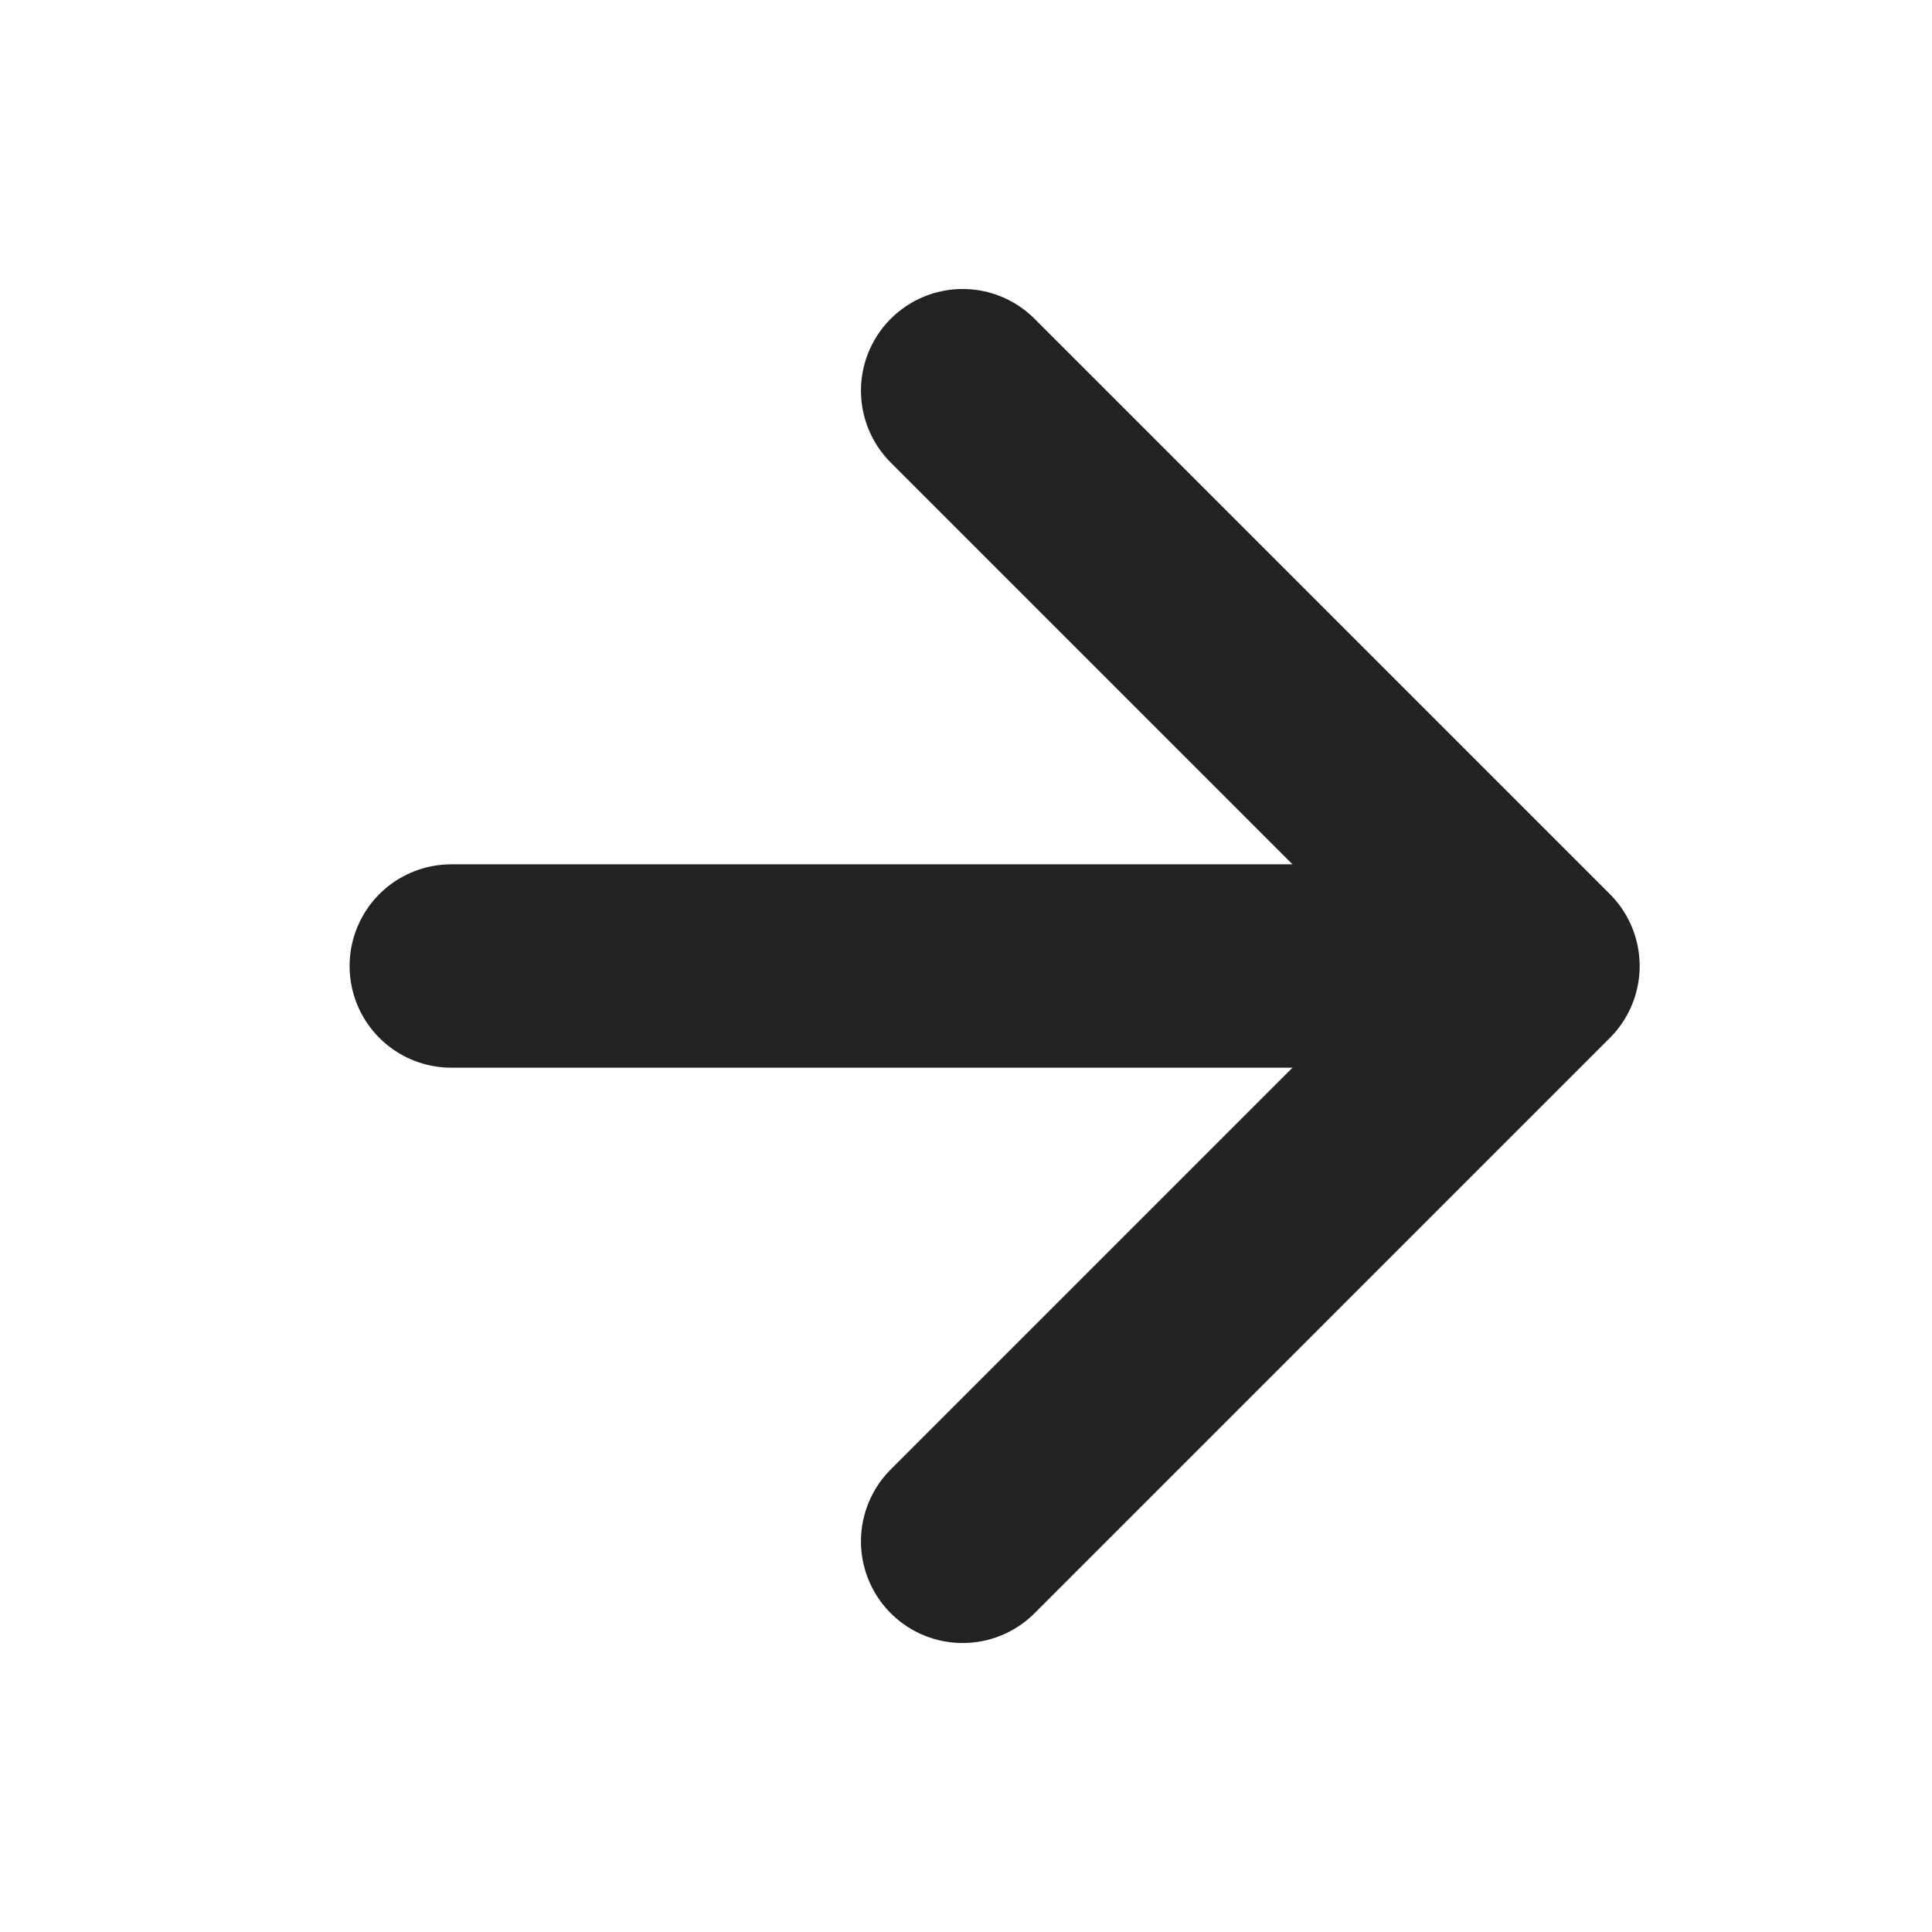
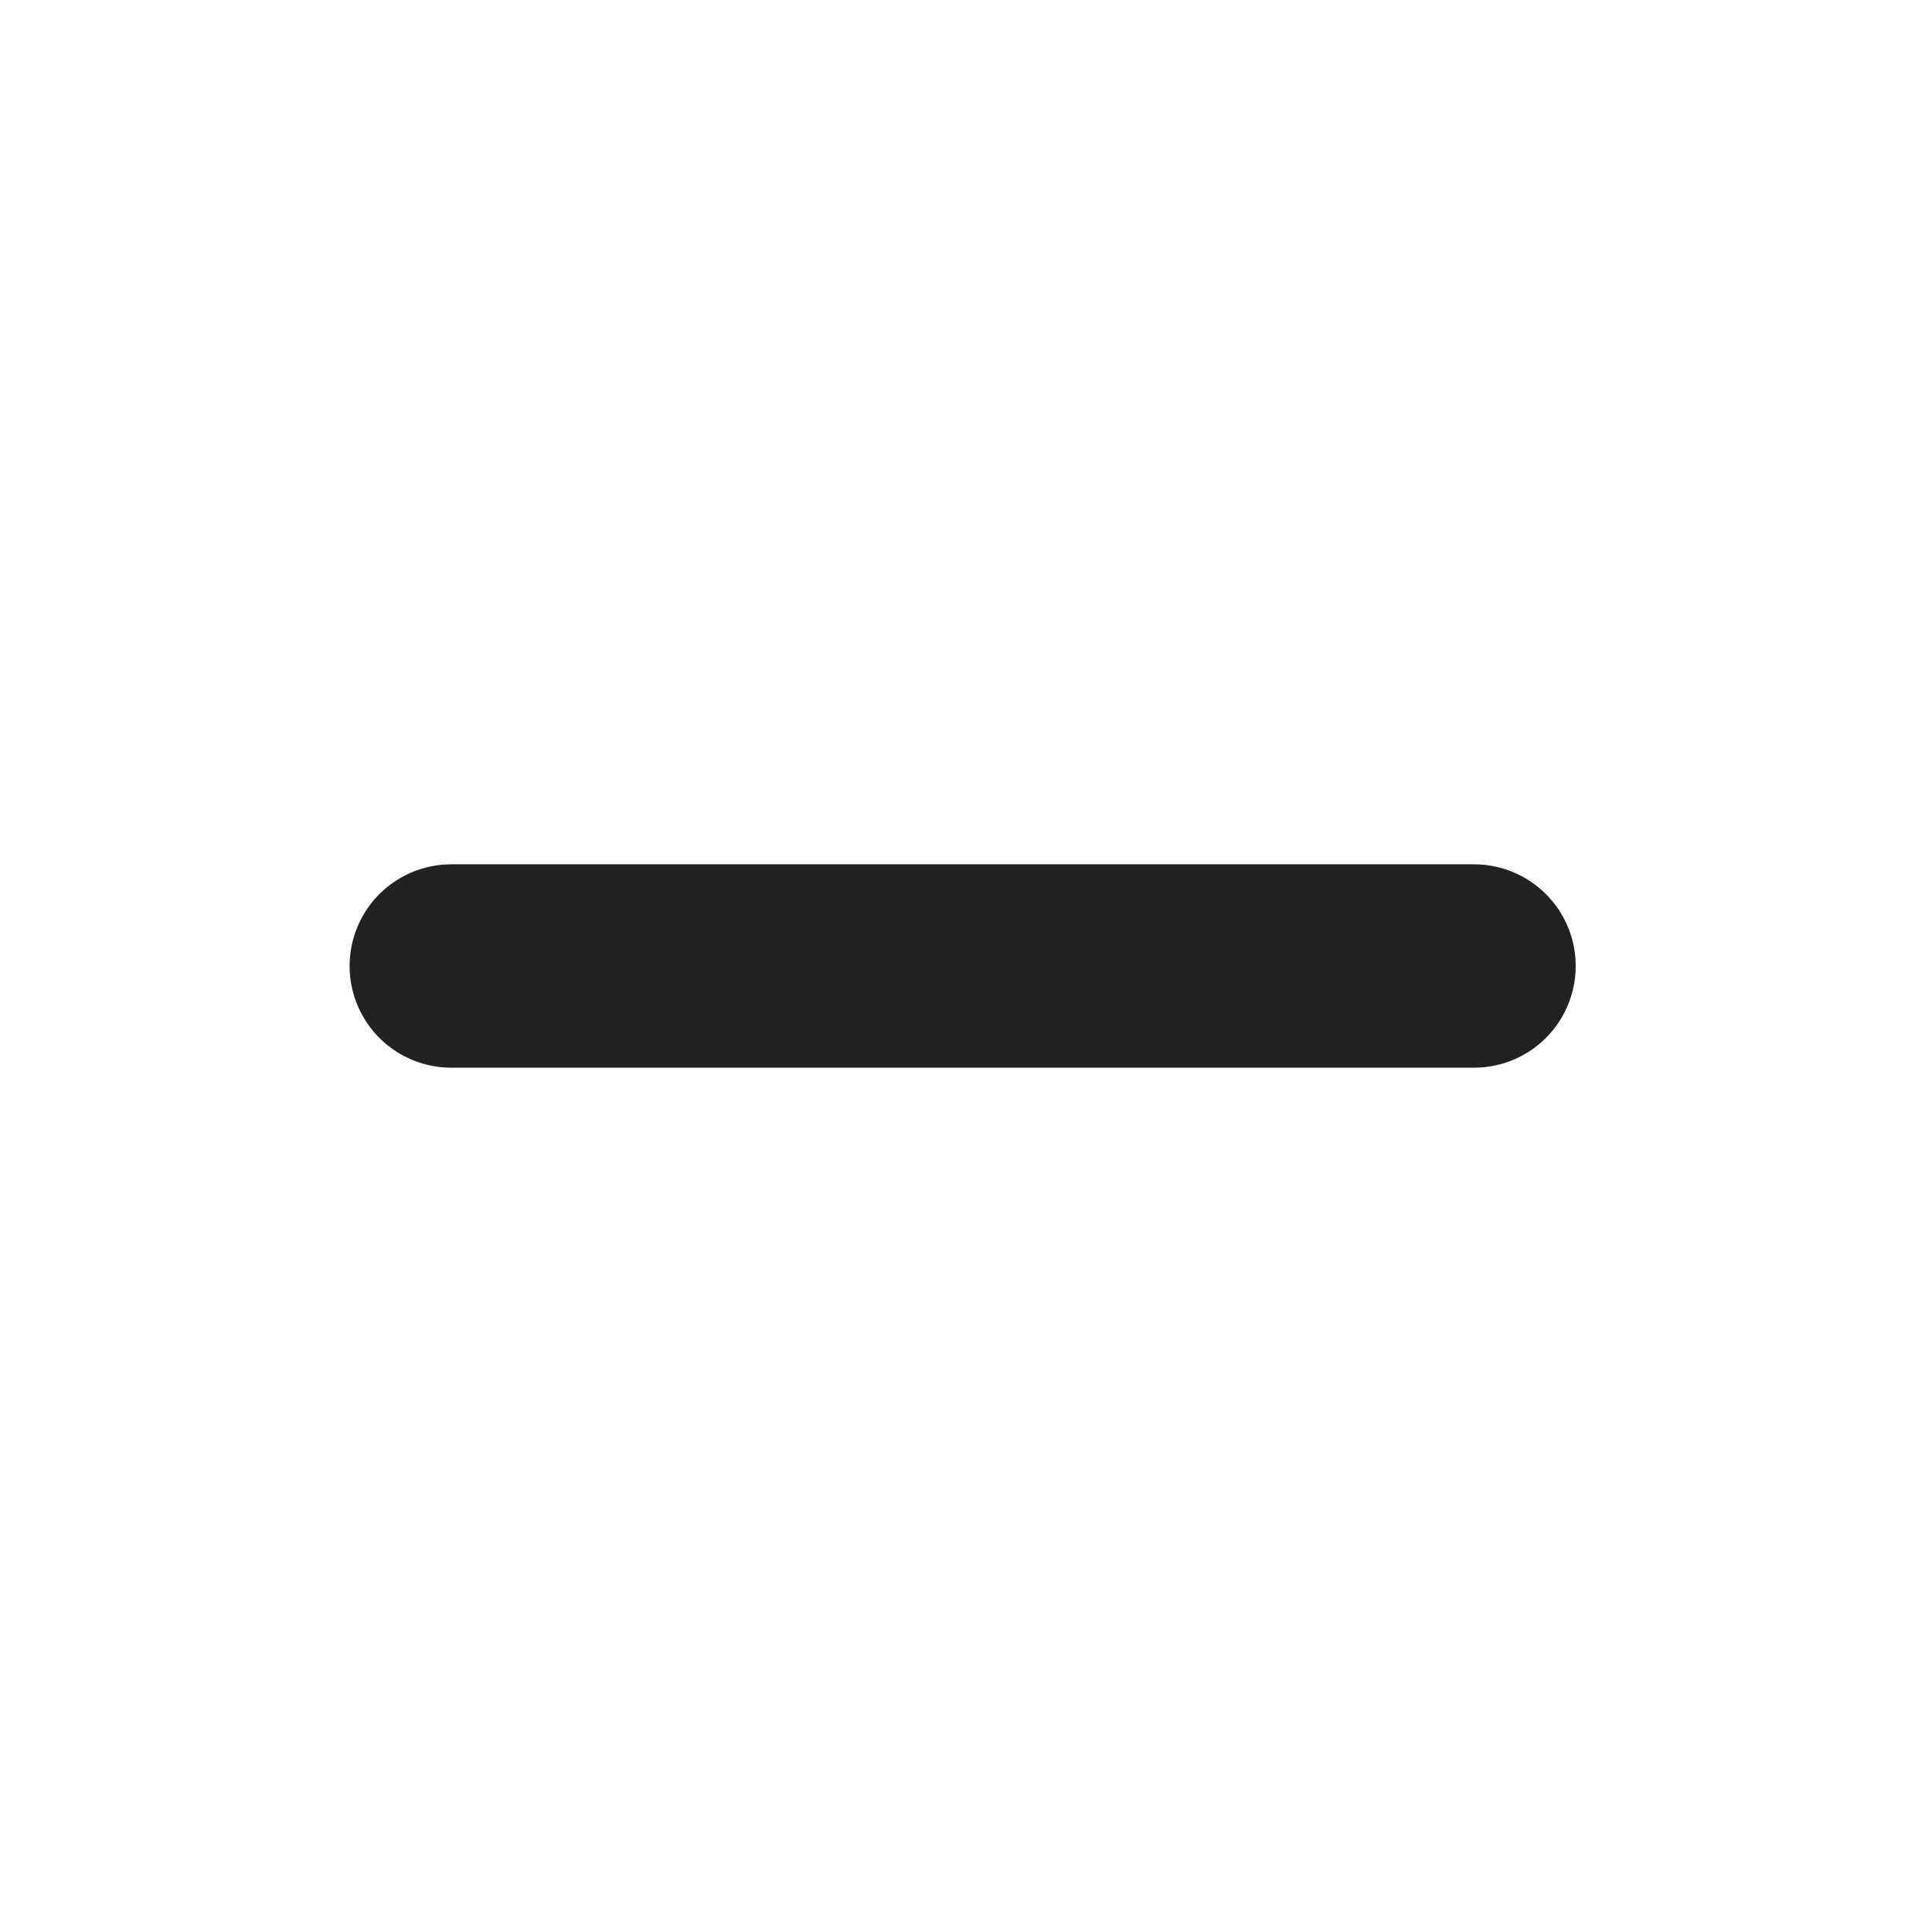
<svg xmlns="http://www.w3.org/2000/svg" width="19" height="19" viewBox="0 0 19 19" fill="none">
  <path d="M4.438 9.5L14.496 9.5" stroke="#222" stroke-width="2" stroke-linecap="round" stroke-linejoin="round" />
-   <path d="M9.467 3.842L15.125 9.5L9.467 15.158" stroke="#222" stroke-width="2" stroke-linecap="round" stroke-linejoin="round" />
</svg>